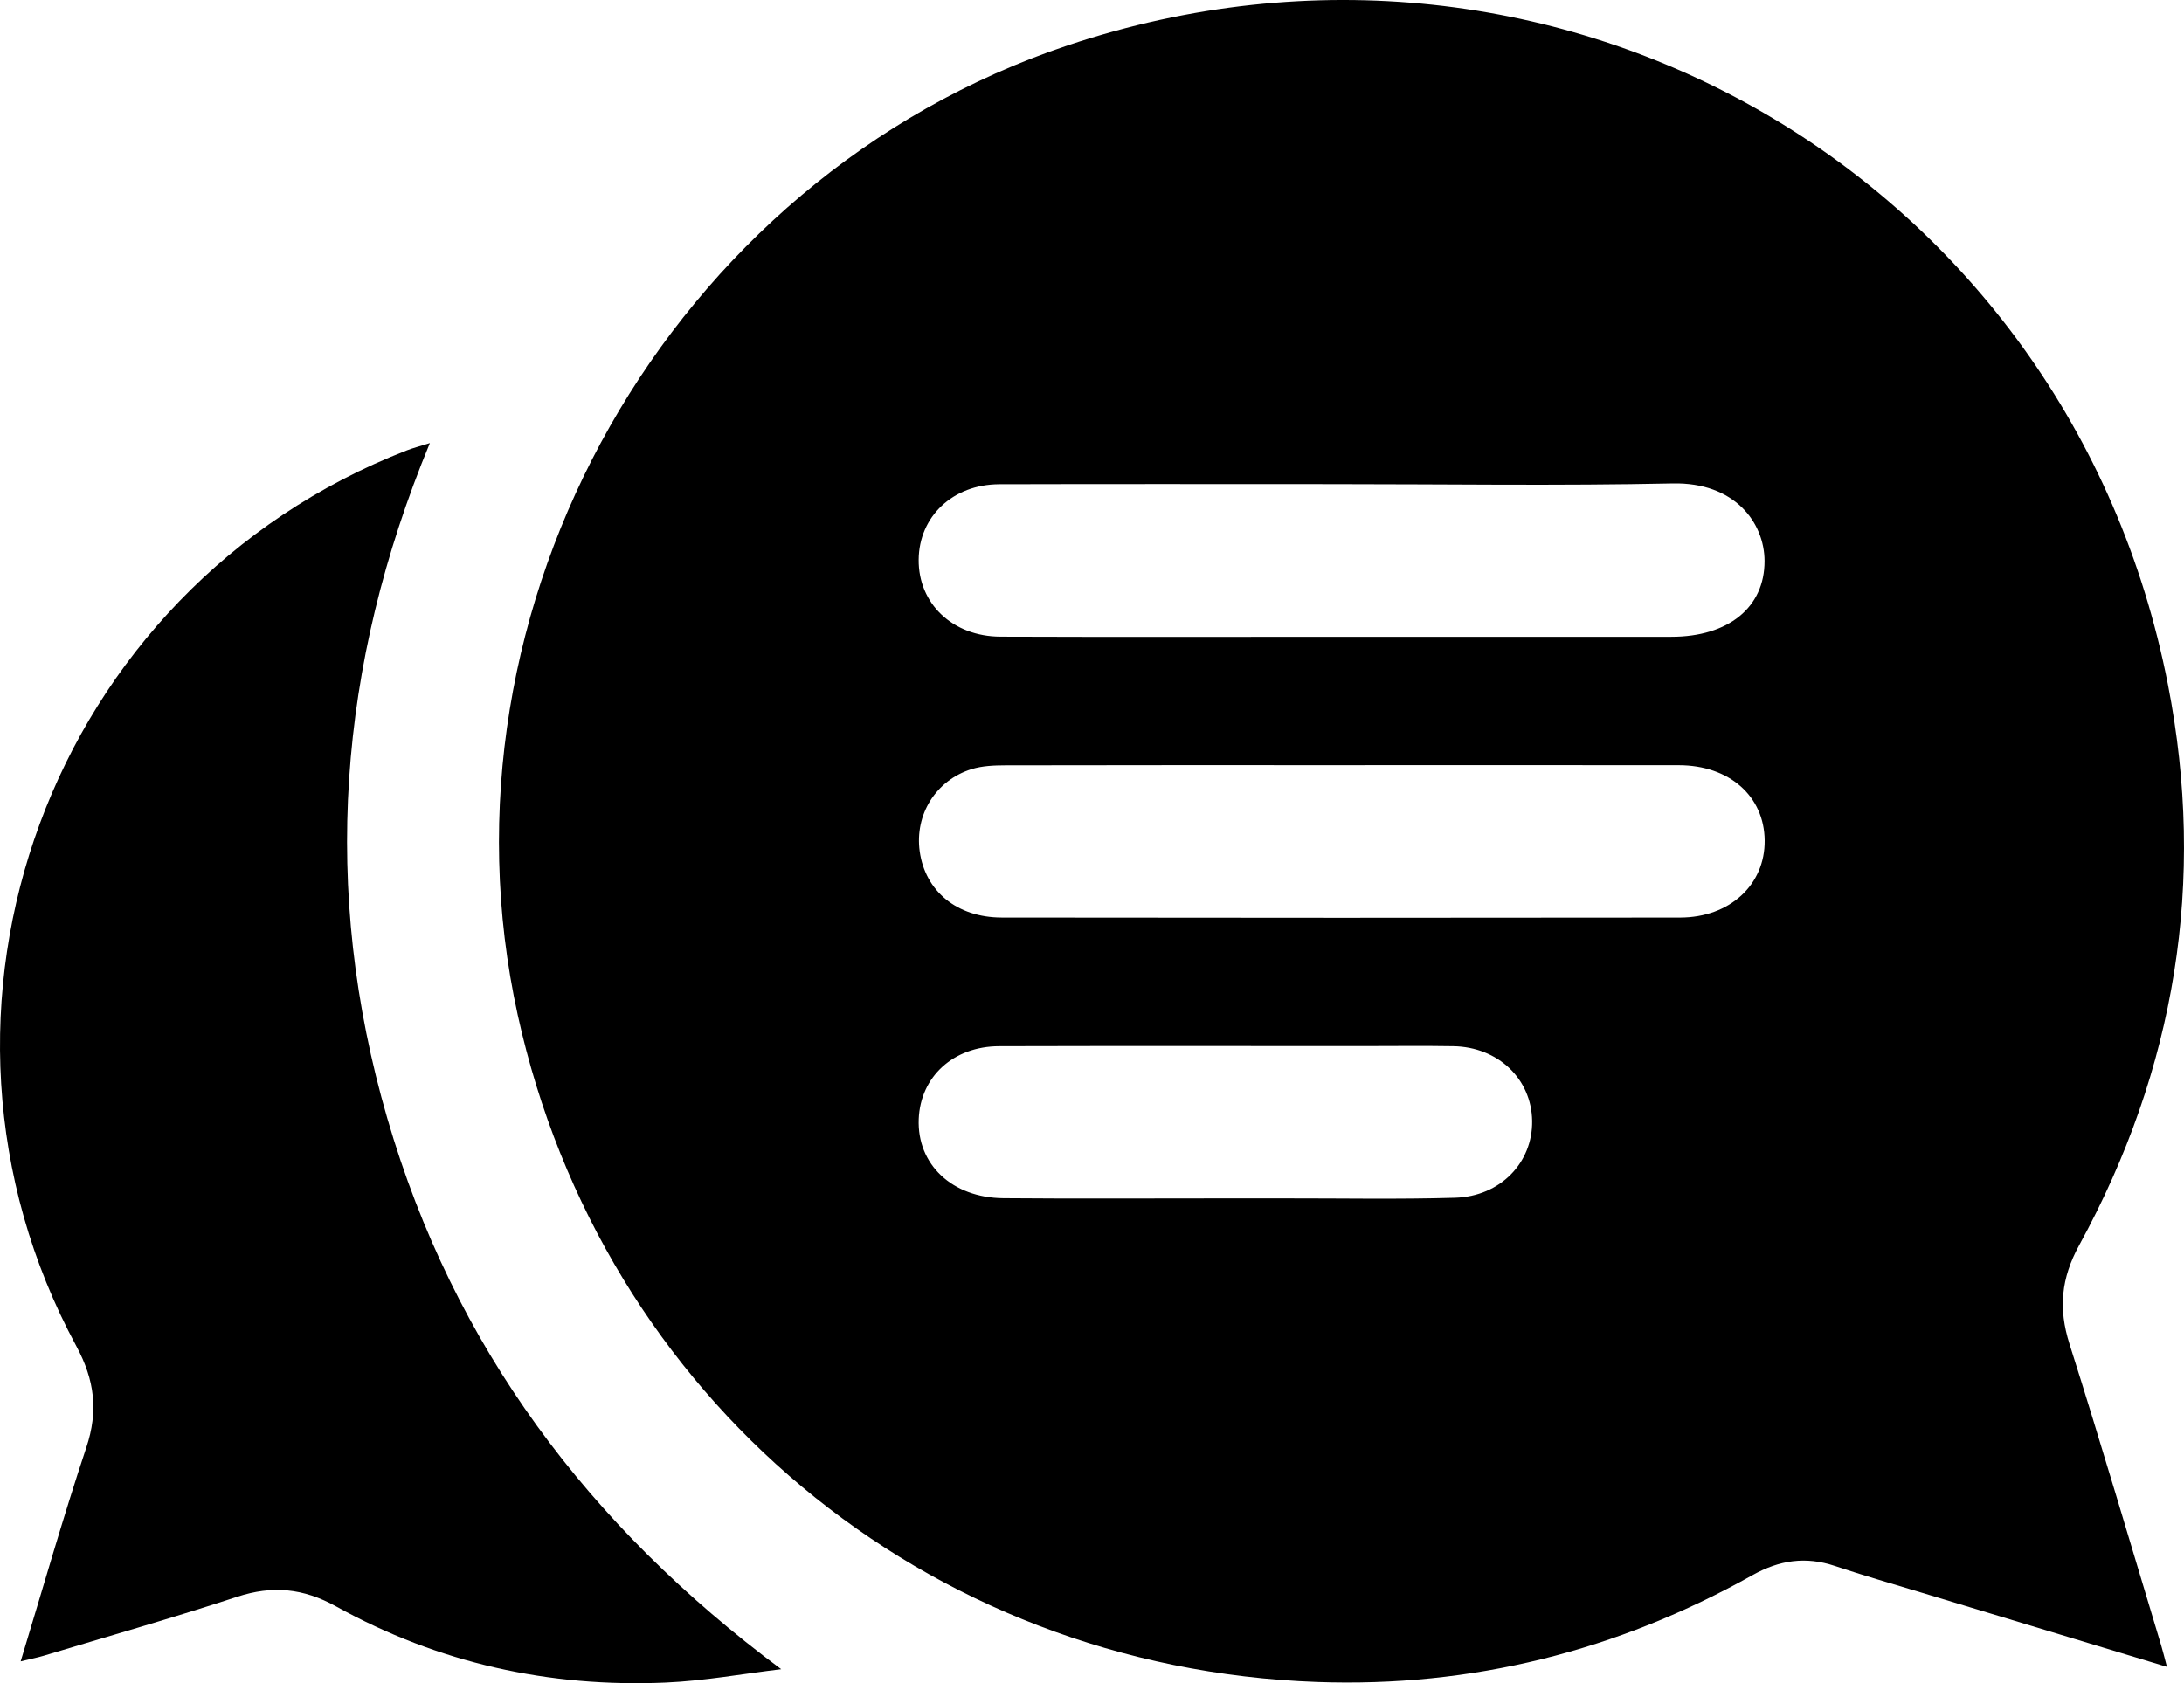
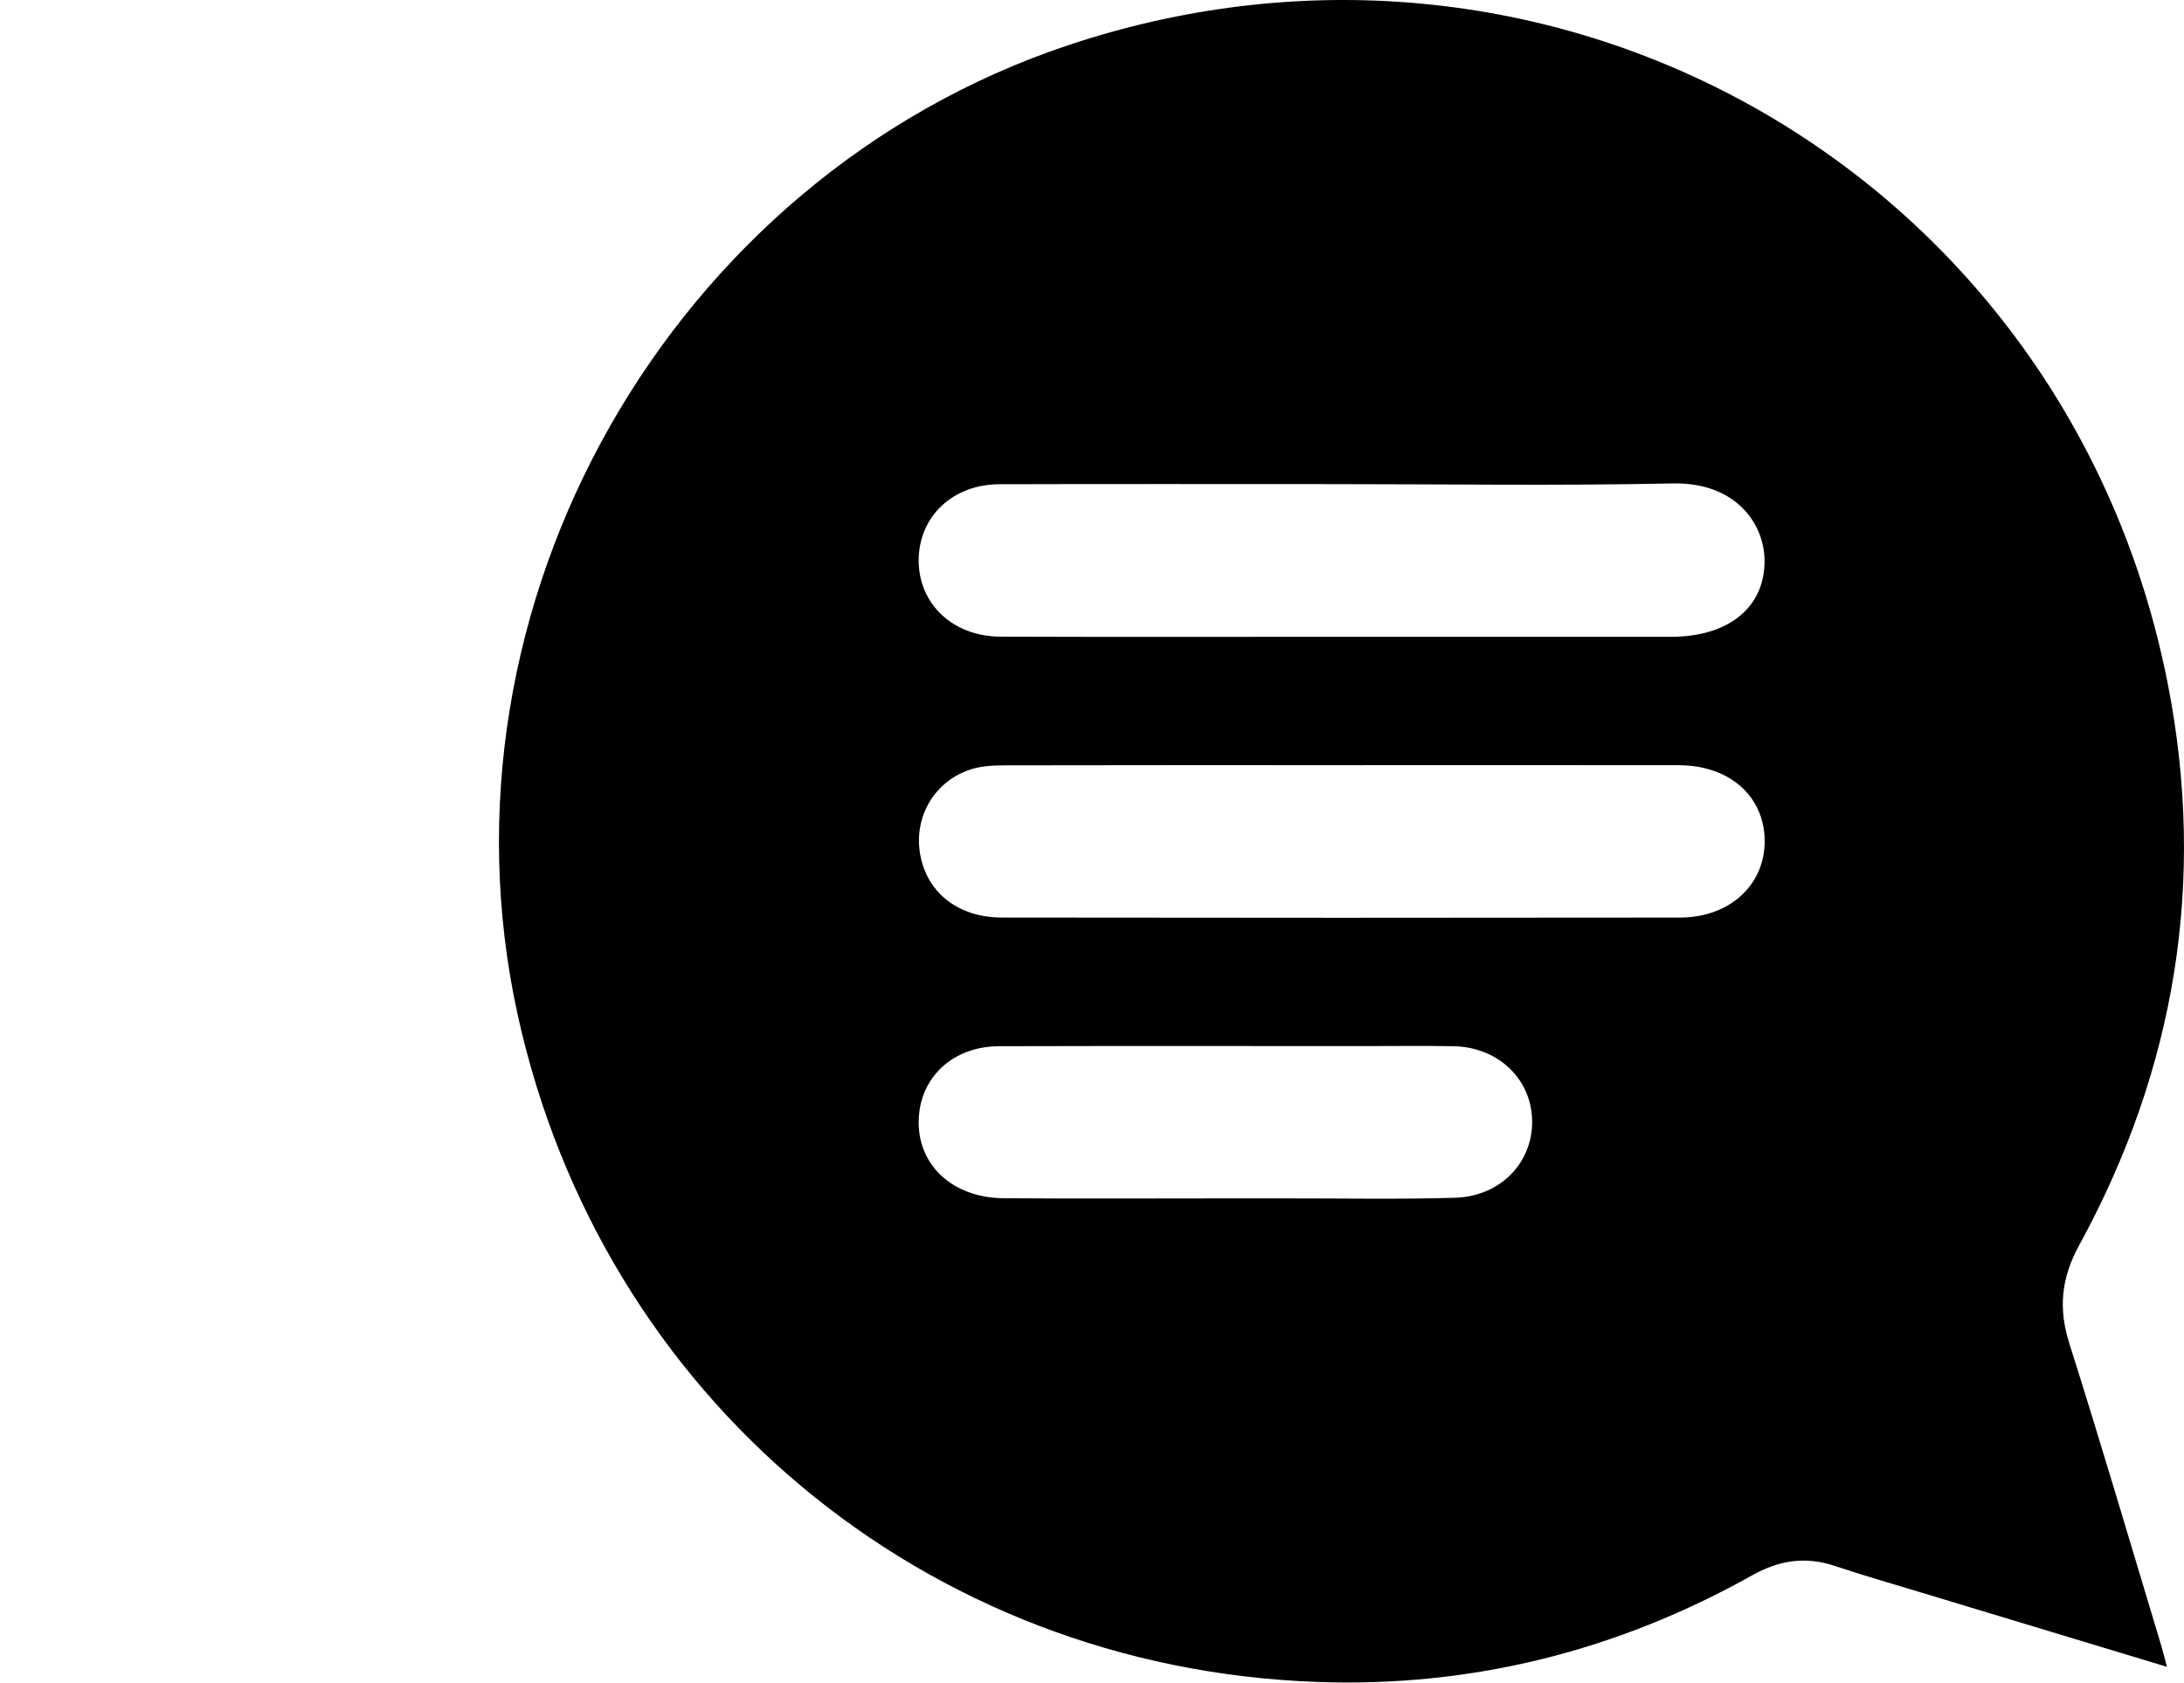
<svg xmlns="http://www.w3.org/2000/svg" id="Layer_2" width="442.221" height="340.899" viewBox="0 0 442.221 340.899">
  <g id="Layer_2-2">
    <g id="Layer_1-2">
      <g>
        <path d="M438.77,337.59c-17.175-5.194-33.387-10.091-49.594-15.001-5.89-1.784-11.811-3.48-17.646-5.431-5.924-1.981-11.236-1.192-16.717,1.881-27.349,15.331-56.807,22.733-88.122,21.612-79.41-2.842-144.809-57.582-161.859-135.074C86.584,122.644,135.671,36.112,216.249,9.17c99.19-33.166,202.63,26.757,222.715,129.456,7.79,39.83,1.529,77.915-17.967,113.57-3.657,6.688-4.248,12.809-1.968,19.988,6.442,20.291,12.428,40.727,18.586,61.108,.326,1.079,.587,2.177,1.154,4.298h0Zm-167.269-208.618c22.309,0,44.618,.006,66.927-.003,11.516-.004,18.889-5.925,18.862-15.363-.022-7.711-6.016-15.967-18.6-15.697-22.964,.492-45.947,.14-68.922,.14-22.476,0-44.951-.043-67.427,.023-9.417,.028-16.241,6.525-16.326,15.268-.086,8.886,6.846,15.566,16.56,15.602,22.975,.086,45.95,.028,68.925,.03h0Zm.012,26.001c-22.64,0-45.281-.021-67.921,.032-2.3,.005-4.712,.099-6.879,.774-7.254,2.26-11.52,9.238-10.489,16.656,1.118,8.041,7.513,13.386,16.608,13.399,45.78,.064,91.56,.064,137.34,.004,10.108-.013,17.233-6.67,17.143-15.623-.09-8.986-7.162-15.225-17.383-15.236-22.807-.025-45.614-.008-68.421-.007h0Zm-23.86,87.743c4.164,0,8.329,.004,12.493-.001,11.493-.015,22.994,.215,34.478-.129,9.203-.276,15.728-7.137,15.608-15.566-.122-8.503-6.889-14.977-15.967-15.129-5.995-.101-11.993-.024-17.99-.024-24.653,0-49.307-.042-73.96,.025-9.284,.025-15.941,6.172-16.289,14.734-.372,9.177,6.719,15.963,17.151,16.052,14.824,.127,29.65,.032,44.476,.037h0Z" />
-         <path d="M4.184,336.476c4.588-15.081,8.633-29.314,13.303-43.338,2.449-7.357,1.672-13.646-2.01-20.463C-21.358,204.479,10.165,119.241,82.412,91.201c1.189-.462,2.435-.776,4.63-1.467-18.656,45.116-22.065,90.541-8.615,136.779,13.43,46.169,40.703,82.537,79.751,111.552-7.793,.932-15.565,2.364-23.384,2.703-23.622,1.025-46.035-3.941-66.752-15.426-6.644-3.683-12.882-4.284-20.028-1.938-12.954,4.253-26.077,7.99-39.135,11.925-1.227,.37-2.492,.613-4.696,1.147h0Z" />
      </g>
    </g>
  </g>
</svg>